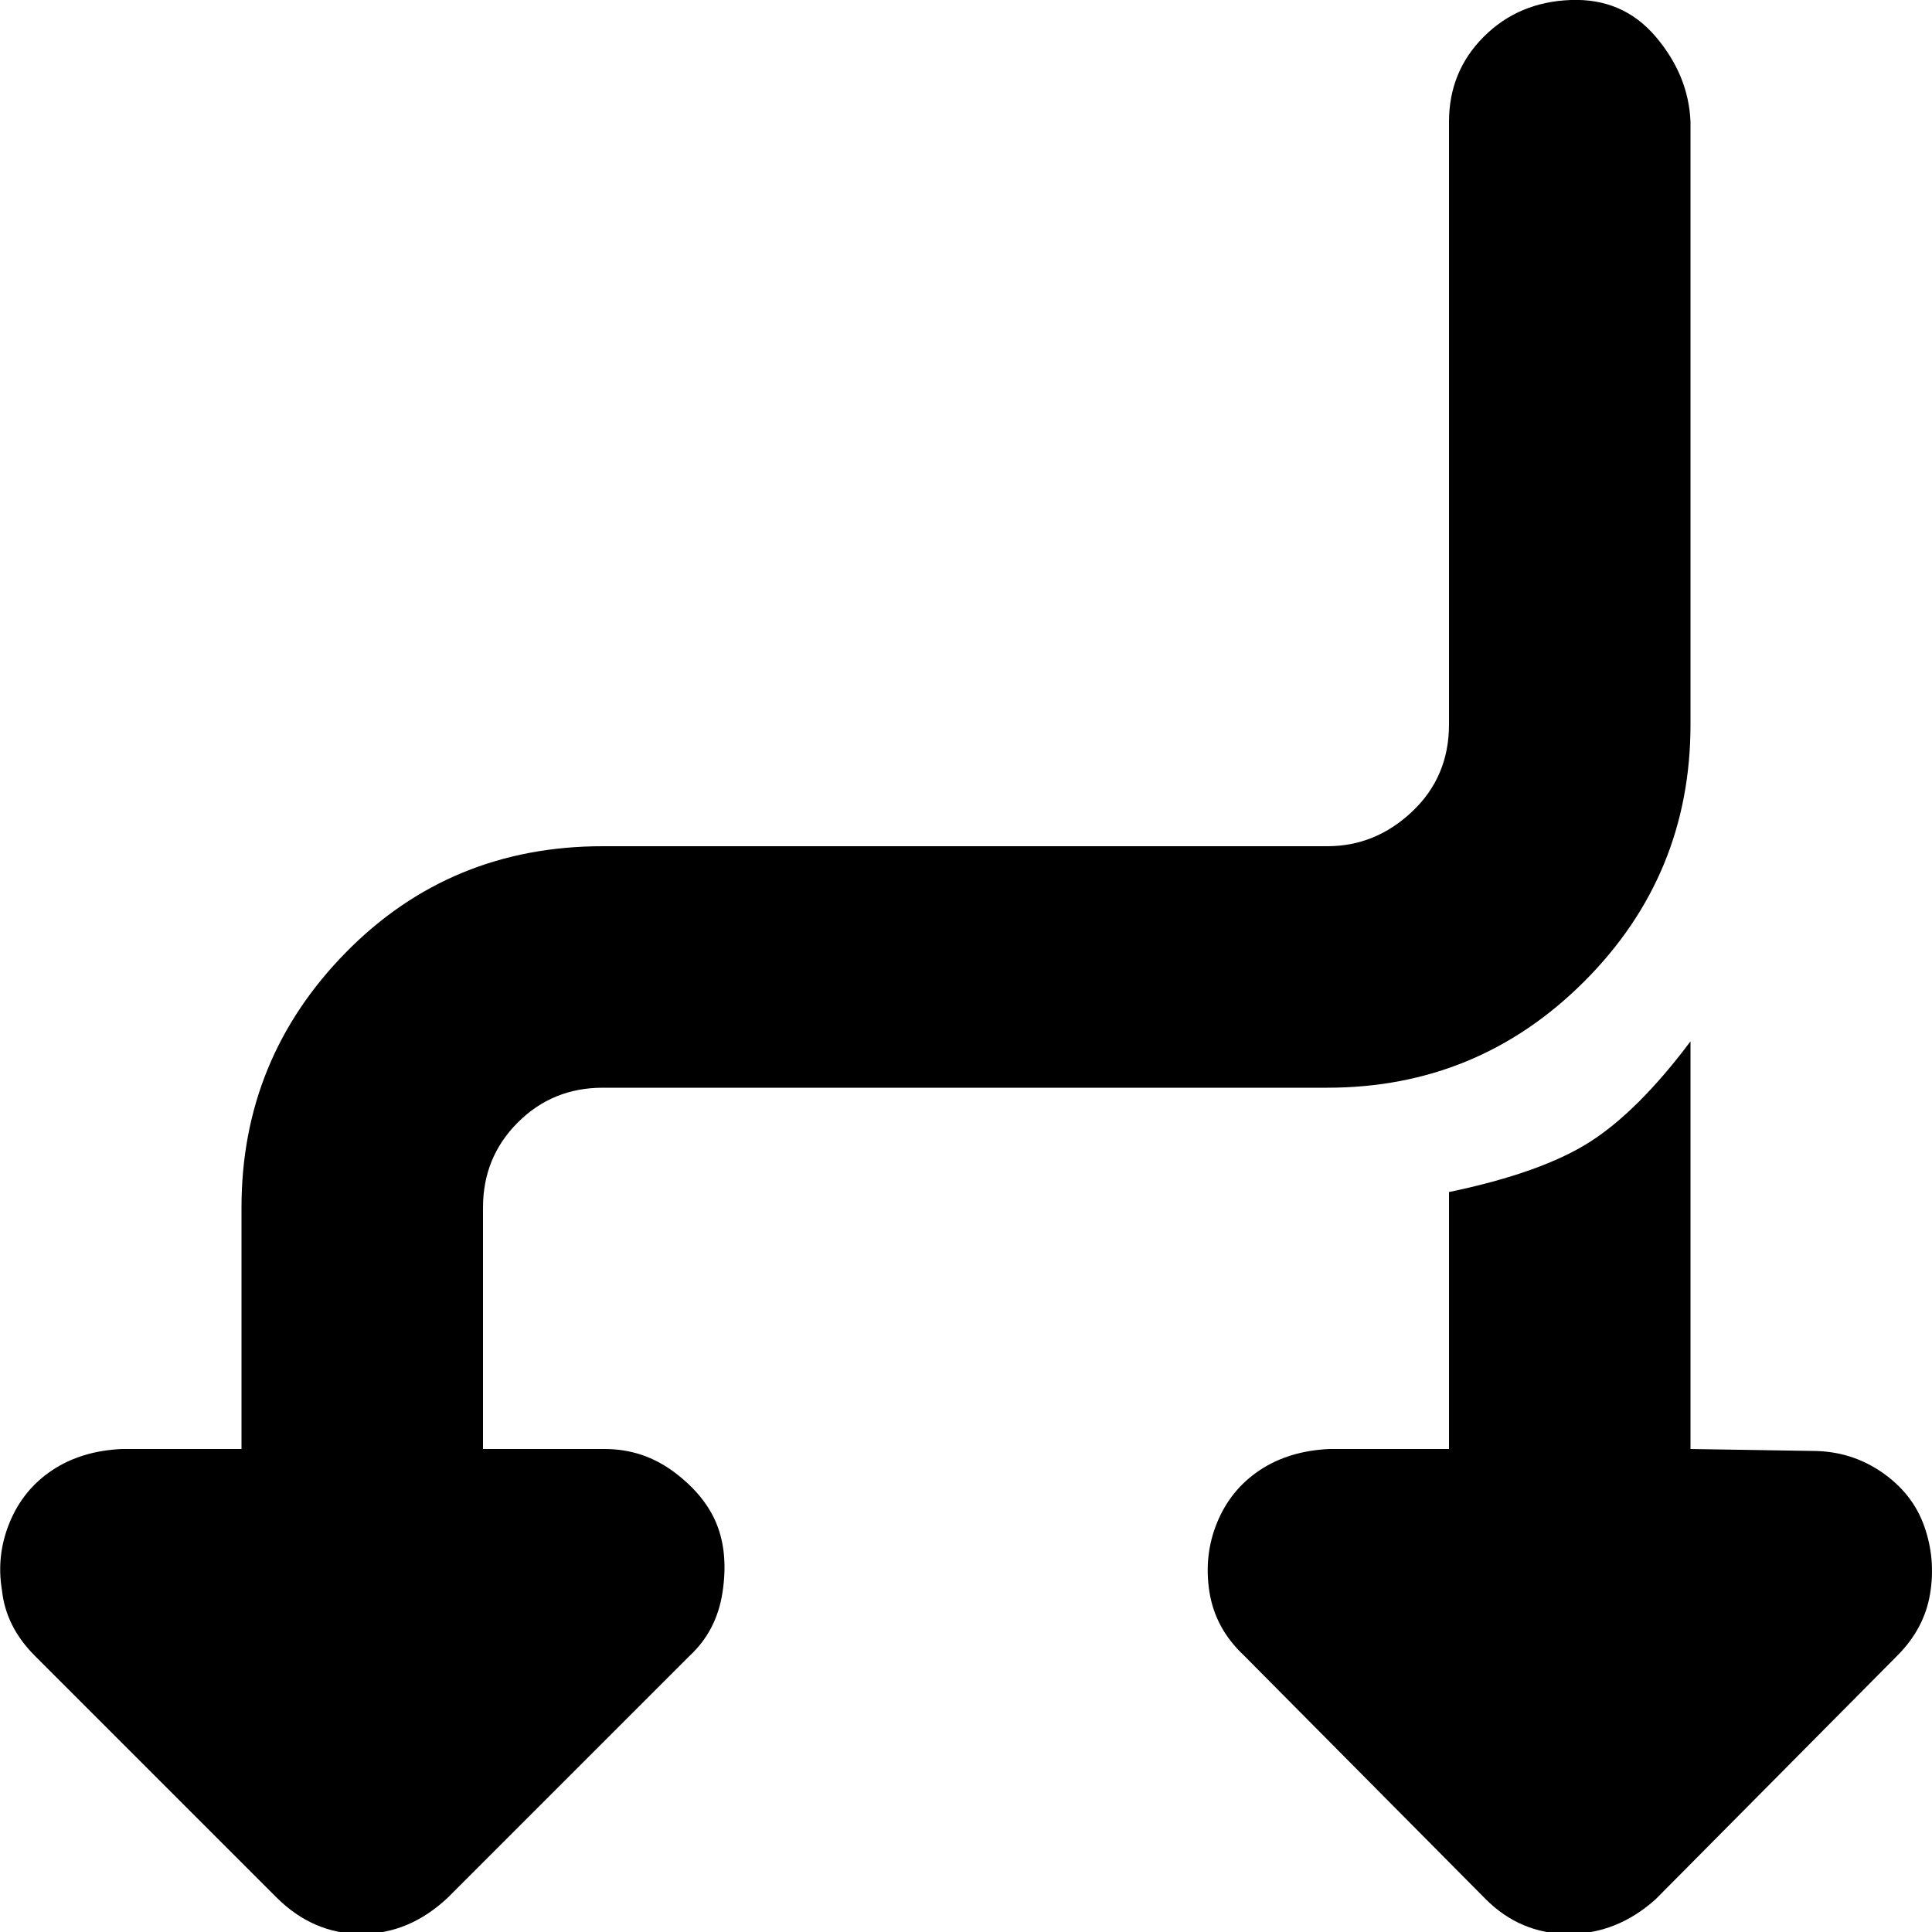
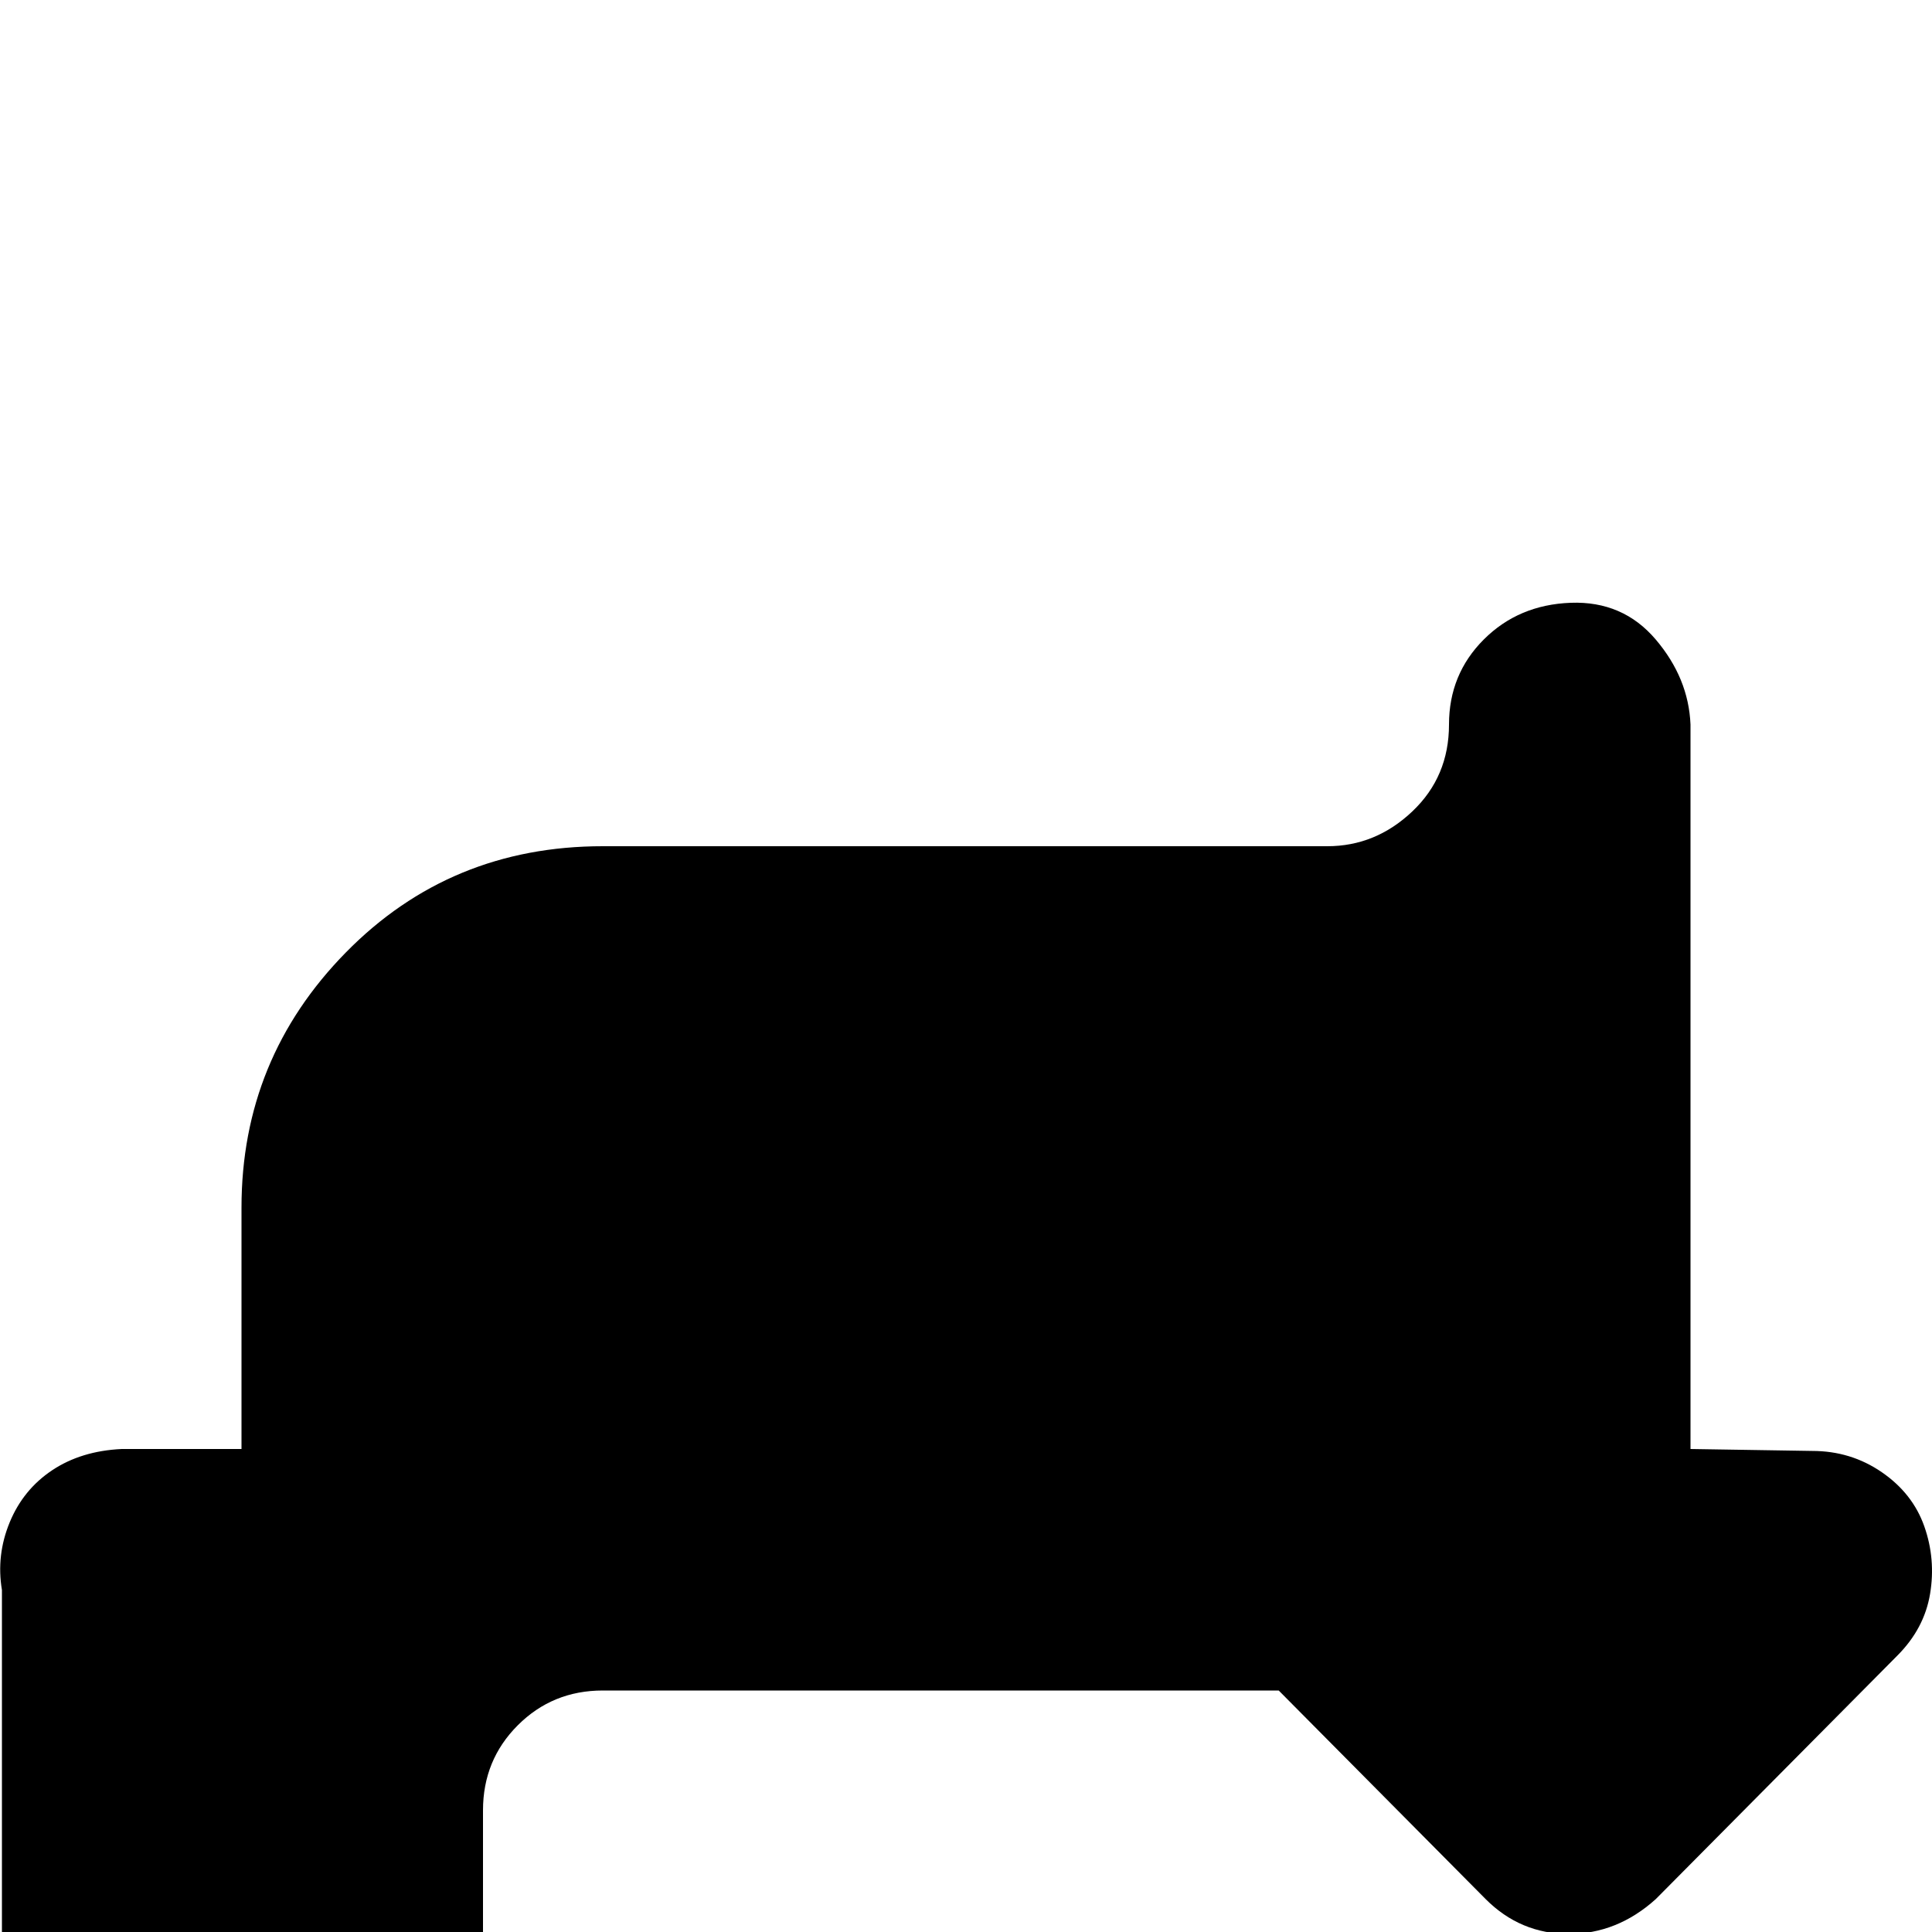
<svg xmlns="http://www.w3.org/2000/svg" fill="#000000" width="800px" height="800px" viewBox="0 0 32 32" version="1.1">
  <title>alt-split</title>
-   <path d="M0.032 26.336q-0.096-0.576 0.128-1.12t0.704-0.864 1.152-0.352h1.984v-4q0-2.464 1.728-4.224t4.256-1.76h12q0.8 0 1.408-0.576t0.608-1.44v-9.984q0-0.832 0.576-1.408t1.44-0.608 1.408 0.608 0.576 1.408v9.984q0 2.496-1.76 4.256t-4.256 1.76h-12q-0.832 0-1.408 0.576t-0.576 1.408v4h2.016q0.64 0 1.152 0.384t0.704 0.864 0.096 1.12-0.544 1.056l-4 4q-0.64 0.608-1.44 0.608t-1.408-0.608l-4-4q-0.48-0.48-0.544-1.088zM20.032 26.368q-0.096-0.608 0.128-1.152t0.704-0.864 1.152-0.352h1.984v-4.256q1.536-0.32 2.336-0.832t1.664-1.664v6.752l2.016 0.032q0.64 0 1.152 0.352t0.704 0.896 0.096 1.12-0.544 1.024l-4 4.032q-0.64 0.576-1.44 0.576t-1.376-0.576l-4-4.032q-0.48-0.448-0.576-1.056z" />
+   <path d="M0.032 26.336q-0.096-0.576 0.128-1.12t0.704-0.864 1.152-0.352h1.984v-4q0-2.464 1.728-4.224t4.256-1.76h12q0.8 0 1.408-0.576t0.608-1.44q0-0.832 0.576-1.408t1.44-0.608 1.408 0.608 0.576 1.408v9.984q0 2.496-1.76 4.256t-4.256 1.76h-12q-0.832 0-1.408 0.576t-0.576 1.408v4h2.016q0.64 0 1.152 0.384t0.704 0.864 0.096 1.12-0.544 1.056l-4 4q-0.64 0.608-1.44 0.608t-1.408-0.608l-4-4q-0.48-0.48-0.544-1.088zM20.032 26.368q-0.096-0.608 0.128-1.152t0.704-0.864 1.152-0.352h1.984v-4.256q1.536-0.32 2.336-0.832t1.664-1.664v6.752l2.016 0.032q0.64 0 1.152 0.352t0.704 0.896 0.096 1.12-0.544 1.024l-4 4.032q-0.64 0.576-1.44 0.576t-1.376-0.576l-4-4.032q-0.48-0.448-0.576-1.056z" />
</svg>